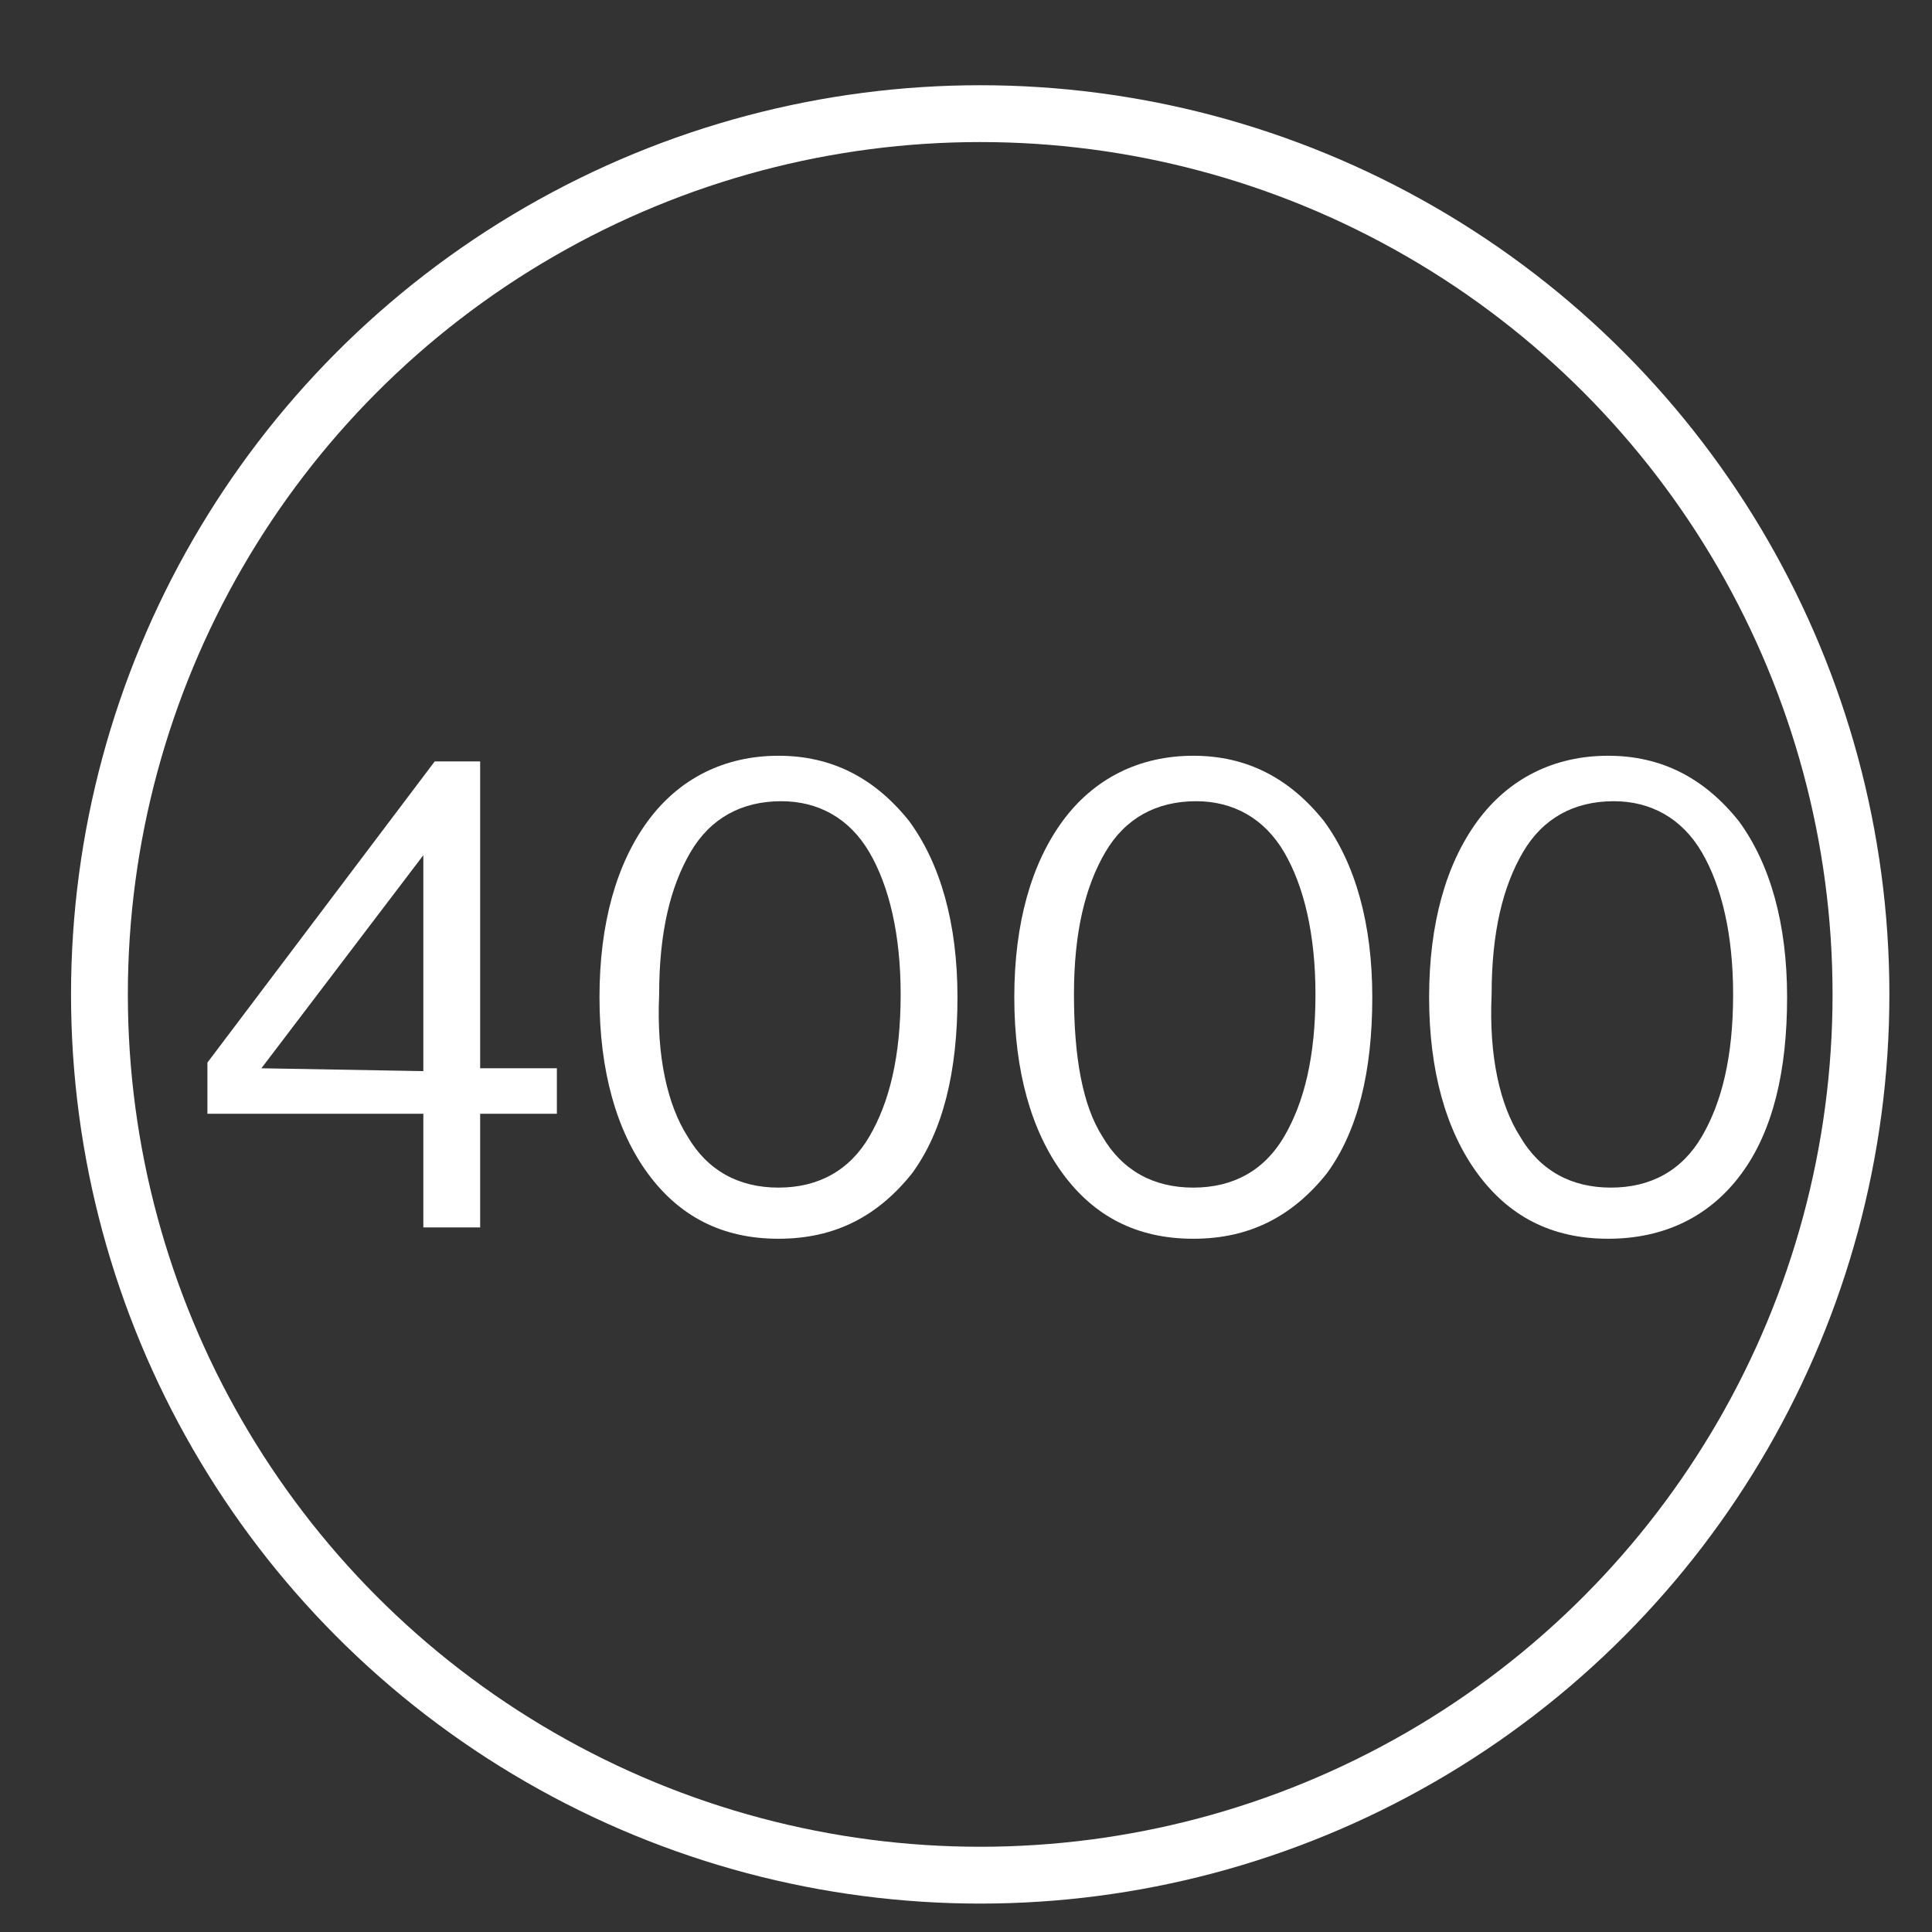
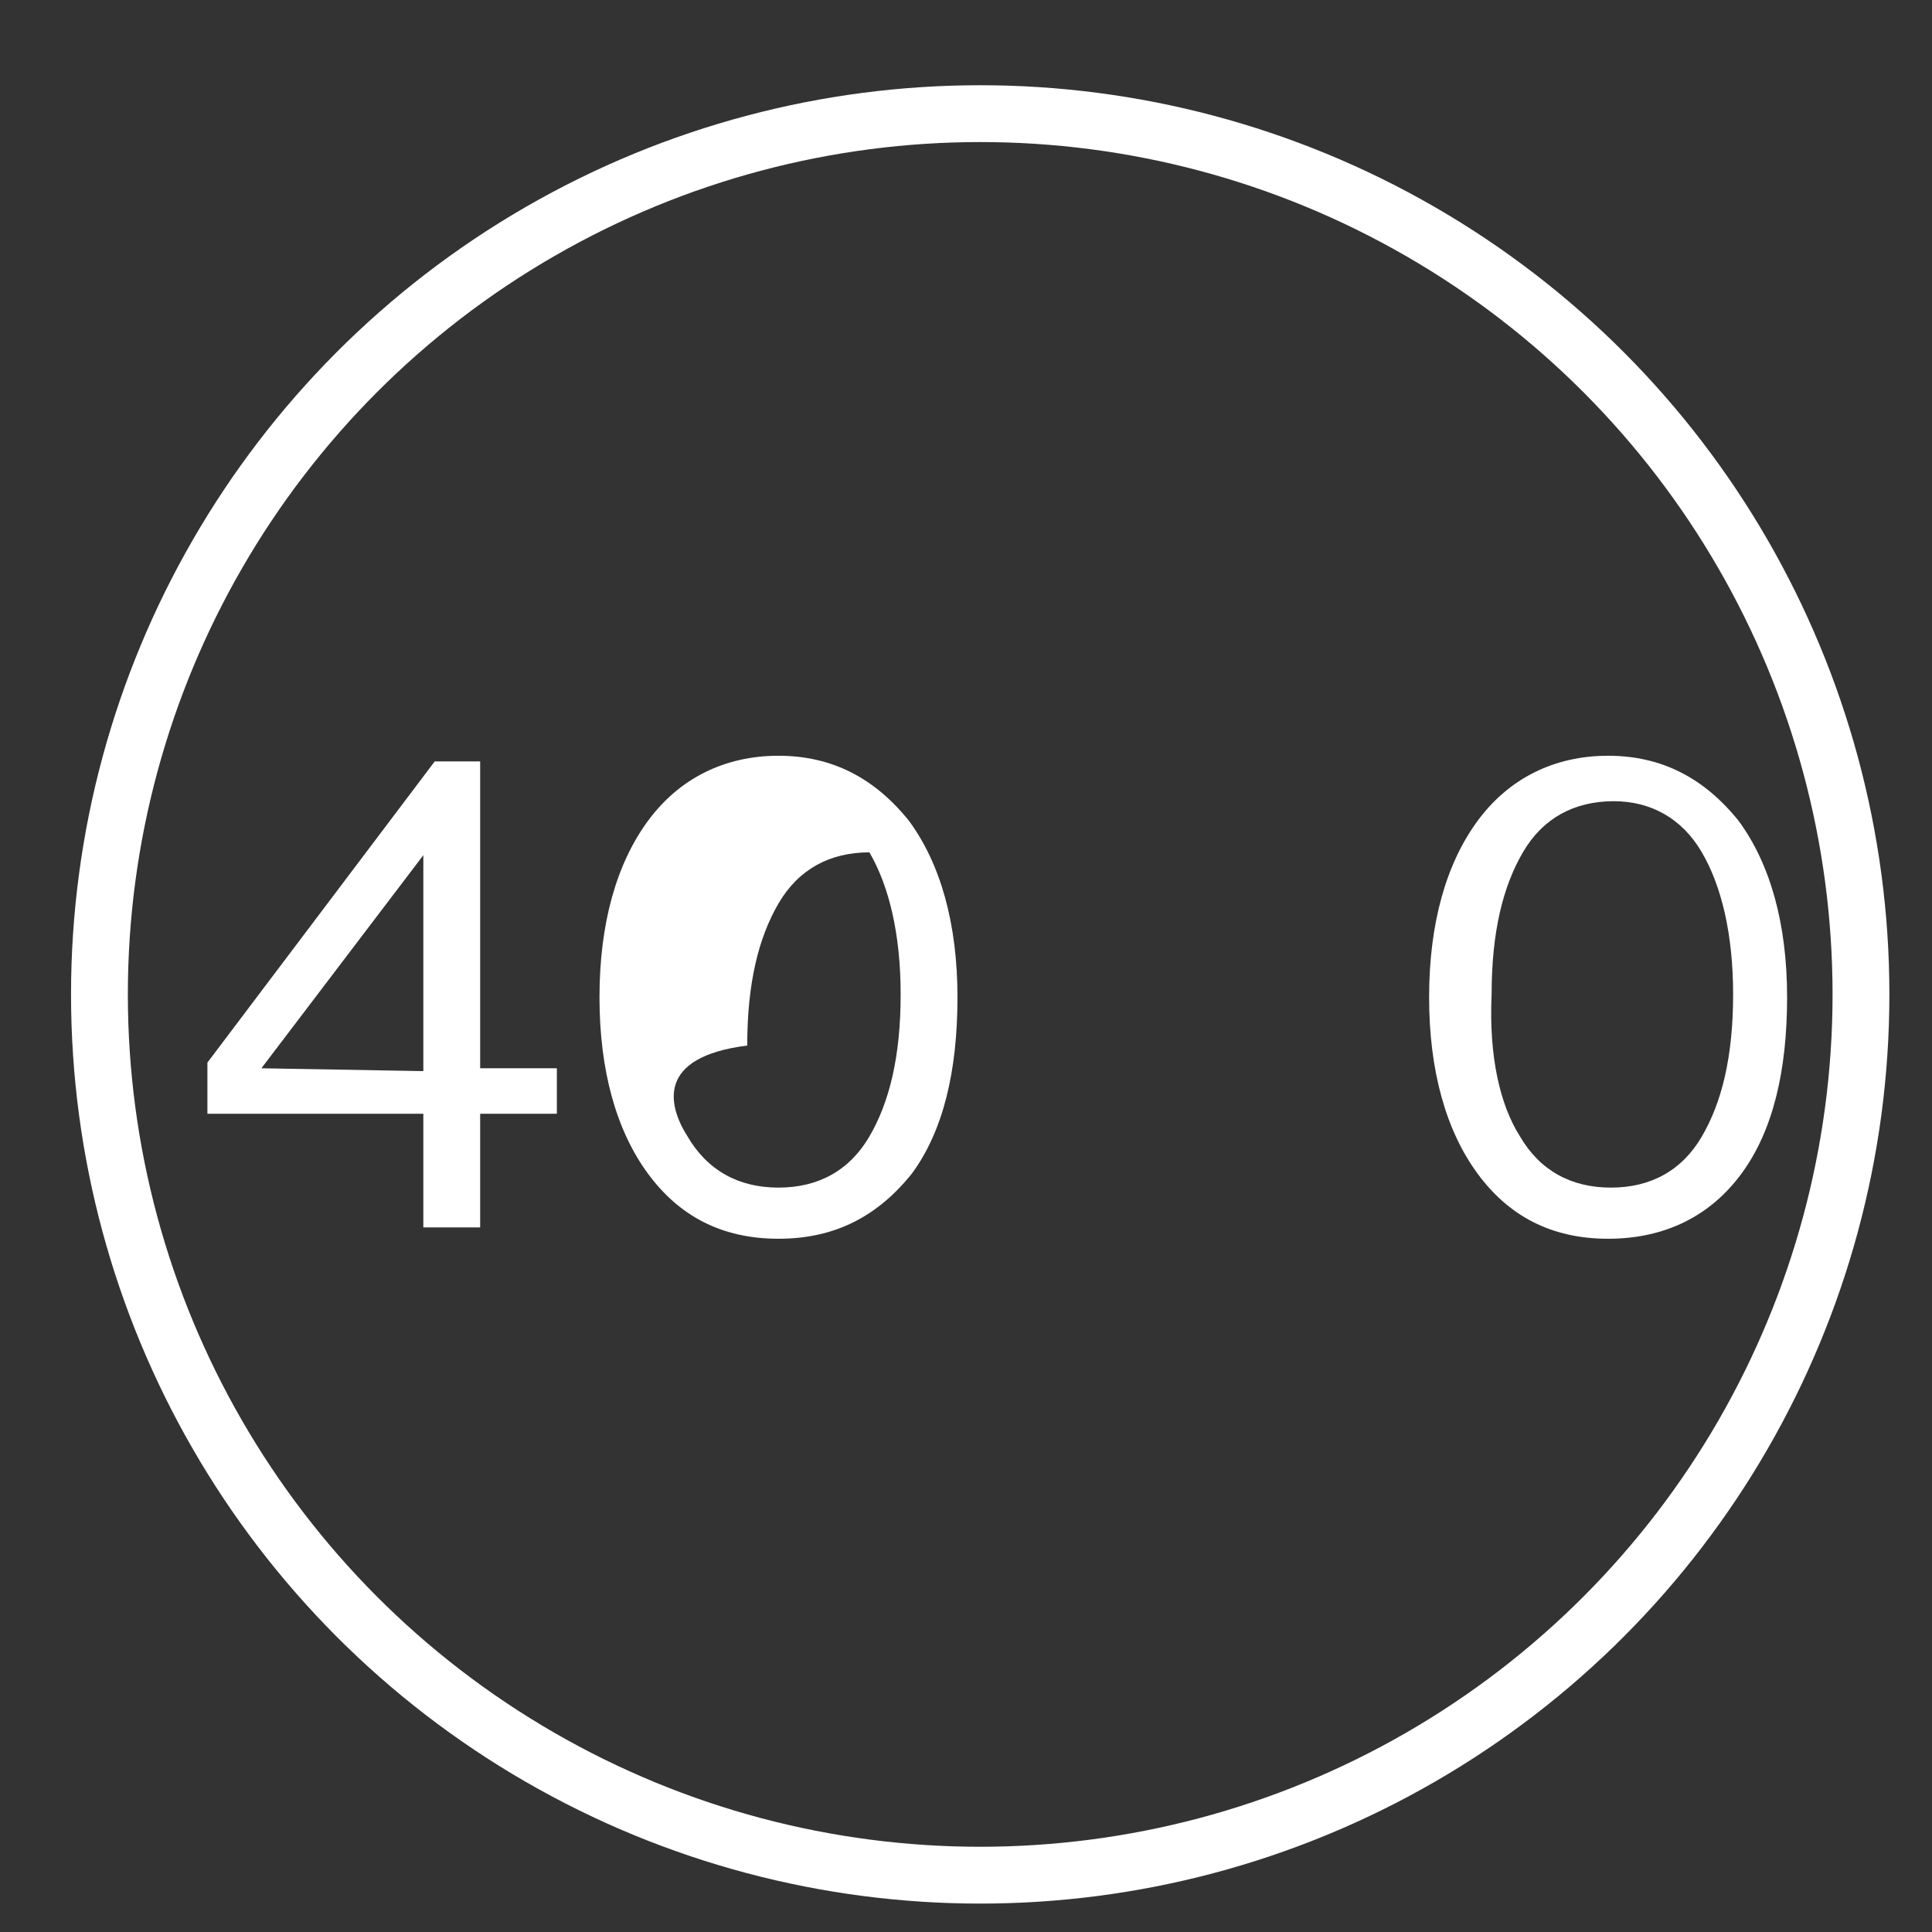
<svg xmlns="http://www.w3.org/2000/svg" id="Layer_1" x="0px" y="0px" viewBox="0 0 68 68" style="enable-background:new 0 0 68 68;" xml:space="preserve">
  <rect x="0" y="0" width="68" height="68" fill="#333333" stroke="none" />
  <style type="text/css"> .st0{fill:none;stroke:#FFFFFF;stroke-width:2;stroke-miterlimit:10;} .st1{fill:#FFFFFF;} </style>
  <circle class="st0" cx="34.5" cy="35" r="31" />
  <g>
    <path class="st1" d="M14.9,43.2v-4H7.3v-1.8l8-10.6h1.6v10.8h2.7v1.6h-2.7v4H14.9z M9.2,37.6L9.2,37.6l5.7,0.1v-7.6h0L9.2,37.6z" />
-     <path class="st1" d="M27.4,43.6c-2,0-3.5-0.8-4.6-2.3c-1.1-1.5-1.7-3.6-1.7-6.2c0-2.6,0.6-4.7,1.7-6.2c1.1-1.5,2.7-2.3,4.6-2.3 s3.4,0.8,4.6,2.3c1.1,1.5,1.7,3.6,1.7,6.2c0,2.6-0.5,4.7-1.6,6.2C30.9,42.8,29.4,43.6,27.4,43.6z M24.2,40c0.7,1.2,1.8,1.8,3.2,1.8 s2.5-0.6,3.2-1.8c0.7-1.2,1.1-2.8,1.1-5c0-2.1-0.4-3.8-1.1-5c-0.7-1.2-1.8-1.8-3.1-1.8c-1.4,0-2.5,0.6-3.2,1.8s-1.1,2.8-1.1,5 C23.1,37.2,23.5,38.9,24.2,40z" />
-     <path class="st1" d="M42,43.6c-2,0-3.5-0.8-4.6-2.3c-1.1-1.5-1.7-3.6-1.7-6.2c0-2.6,0.6-4.7,1.7-6.2c1.1-1.5,2.7-2.3,4.6-2.3 c1.9,0,3.4,0.8,4.6,2.3c1.1,1.5,1.7,3.6,1.7,6.2c0,2.6-0.5,4.7-1.6,6.2C45.5,42.8,44,43.6,42,43.6z M38.8,40 c0.7,1.2,1.8,1.8,3.2,1.8c1.4,0,2.5-0.6,3.2-1.8c0.7-1.2,1.1-2.8,1.1-5c0-2.1-0.4-3.8-1.1-5c-0.7-1.2-1.8-1.8-3.1-1.8 c-1.4,0-2.5,0.6-3.2,1.8c-0.7,1.2-1.1,2.8-1.1,5C37.8,37.2,38.1,38.9,38.8,40z" />
+     <path class="st1" d="M27.4,43.6c-2,0-3.5-0.8-4.6-2.3c-1.1-1.5-1.7-3.6-1.7-6.2c0-2.6,0.6-4.7,1.7-6.2c1.1-1.5,2.7-2.3,4.6-2.3 s3.4,0.8,4.6,2.3c1.1,1.5,1.7,3.6,1.7,6.2c0,2.6-0.5,4.7-1.6,6.2C30.9,42.8,29.4,43.6,27.4,43.6z M24.2,40c0.7,1.2,1.8,1.8,3.2,1.8 s2.5-0.6,3.2-1.8c0.7-1.2,1.1-2.8,1.1-5c0-2.1-0.4-3.8-1.1-5c-1.4,0-2.5,0.6-3.2,1.8s-1.1,2.8-1.1,5 C23.1,37.2,23.5,38.9,24.2,40z" />
    <path class="st1" d="M56.6,43.6c-2,0-3.5-0.8-4.6-2.3c-1.1-1.5-1.7-3.6-1.7-6.2c0-2.6,0.6-4.7,1.7-6.2c1.1-1.5,2.7-2.3,4.6-2.3 c1.9,0,3.4,0.8,4.6,2.3c1.1,1.5,1.7,3.6,1.7,6.2c0,2.6-0.5,4.7-1.6,6.2C60.2,42.8,58.6,43.6,56.6,43.6z M53.5,40 c0.7,1.2,1.8,1.8,3.2,1.8c1.4,0,2.5-0.6,3.2-1.8c0.7-1.2,1.1-2.8,1.1-5c0-2.1-0.4-3.8-1.1-5c-0.7-1.2-1.8-1.8-3.1-1.8 c-1.4,0-2.5,0.6-3.2,1.8c-0.7,1.2-1.1,2.8-1.1,5C52.4,37.2,52.8,38.9,53.5,40z" />
  </g>
</svg>